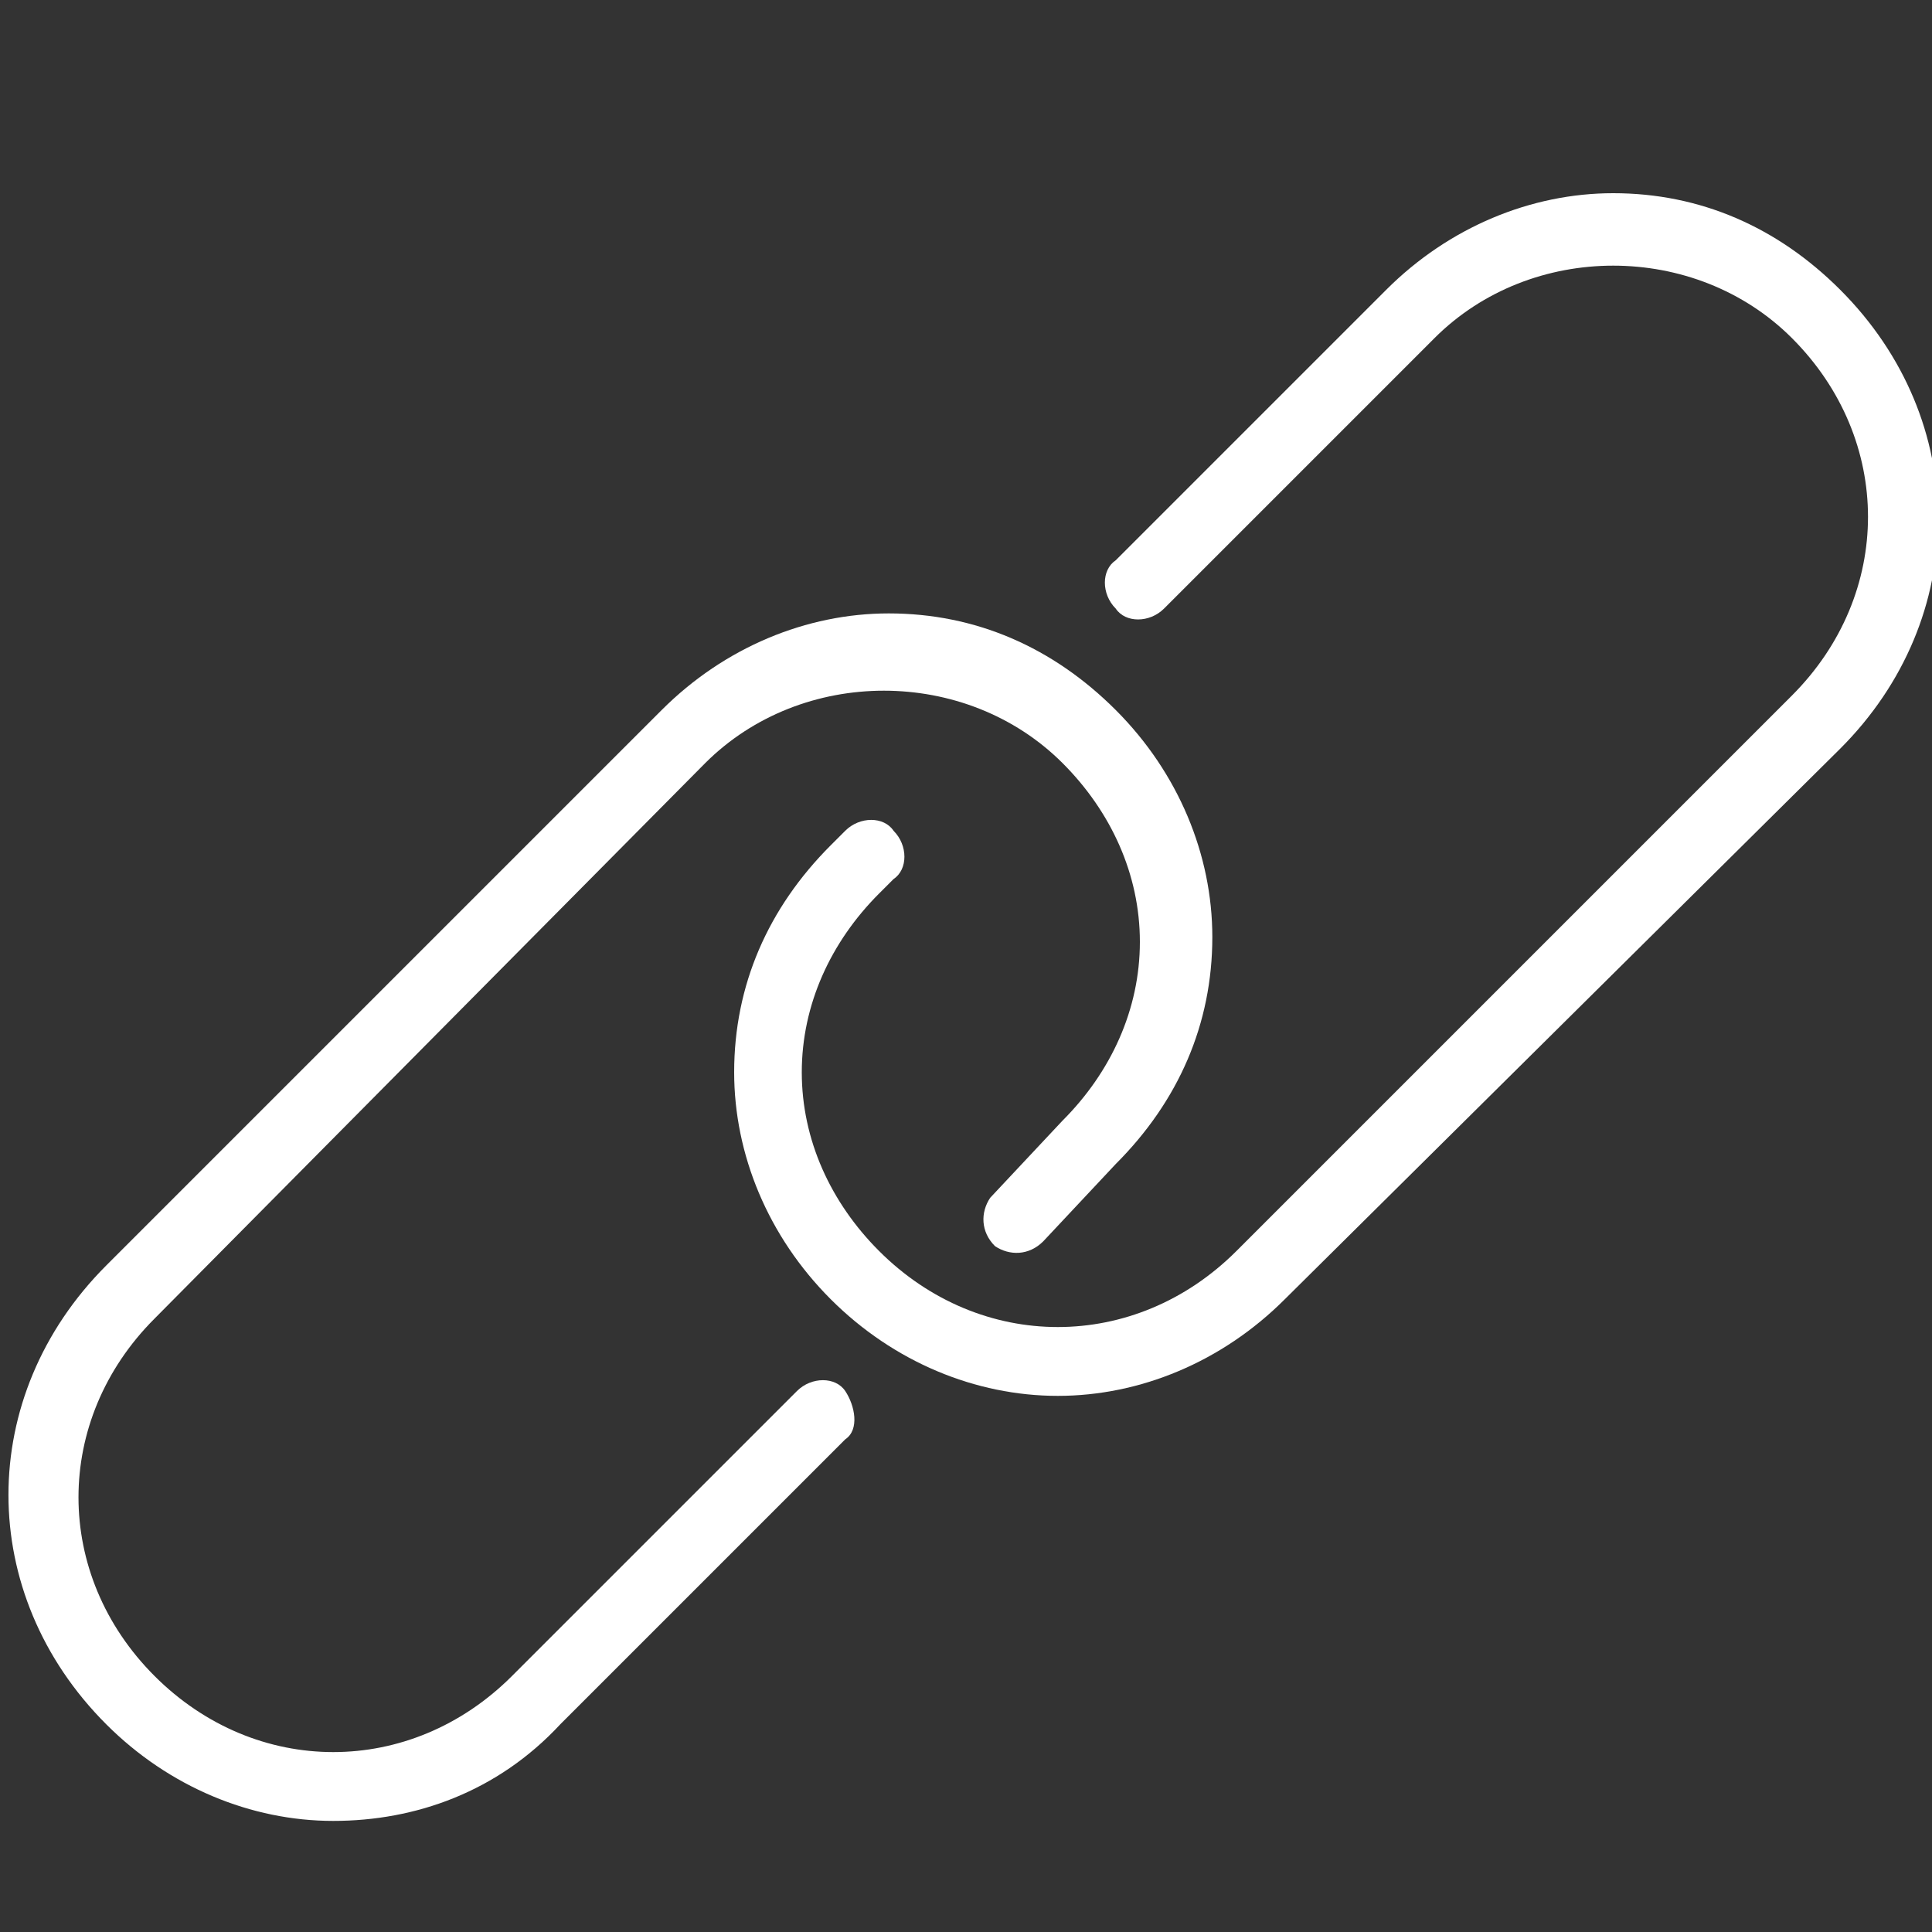
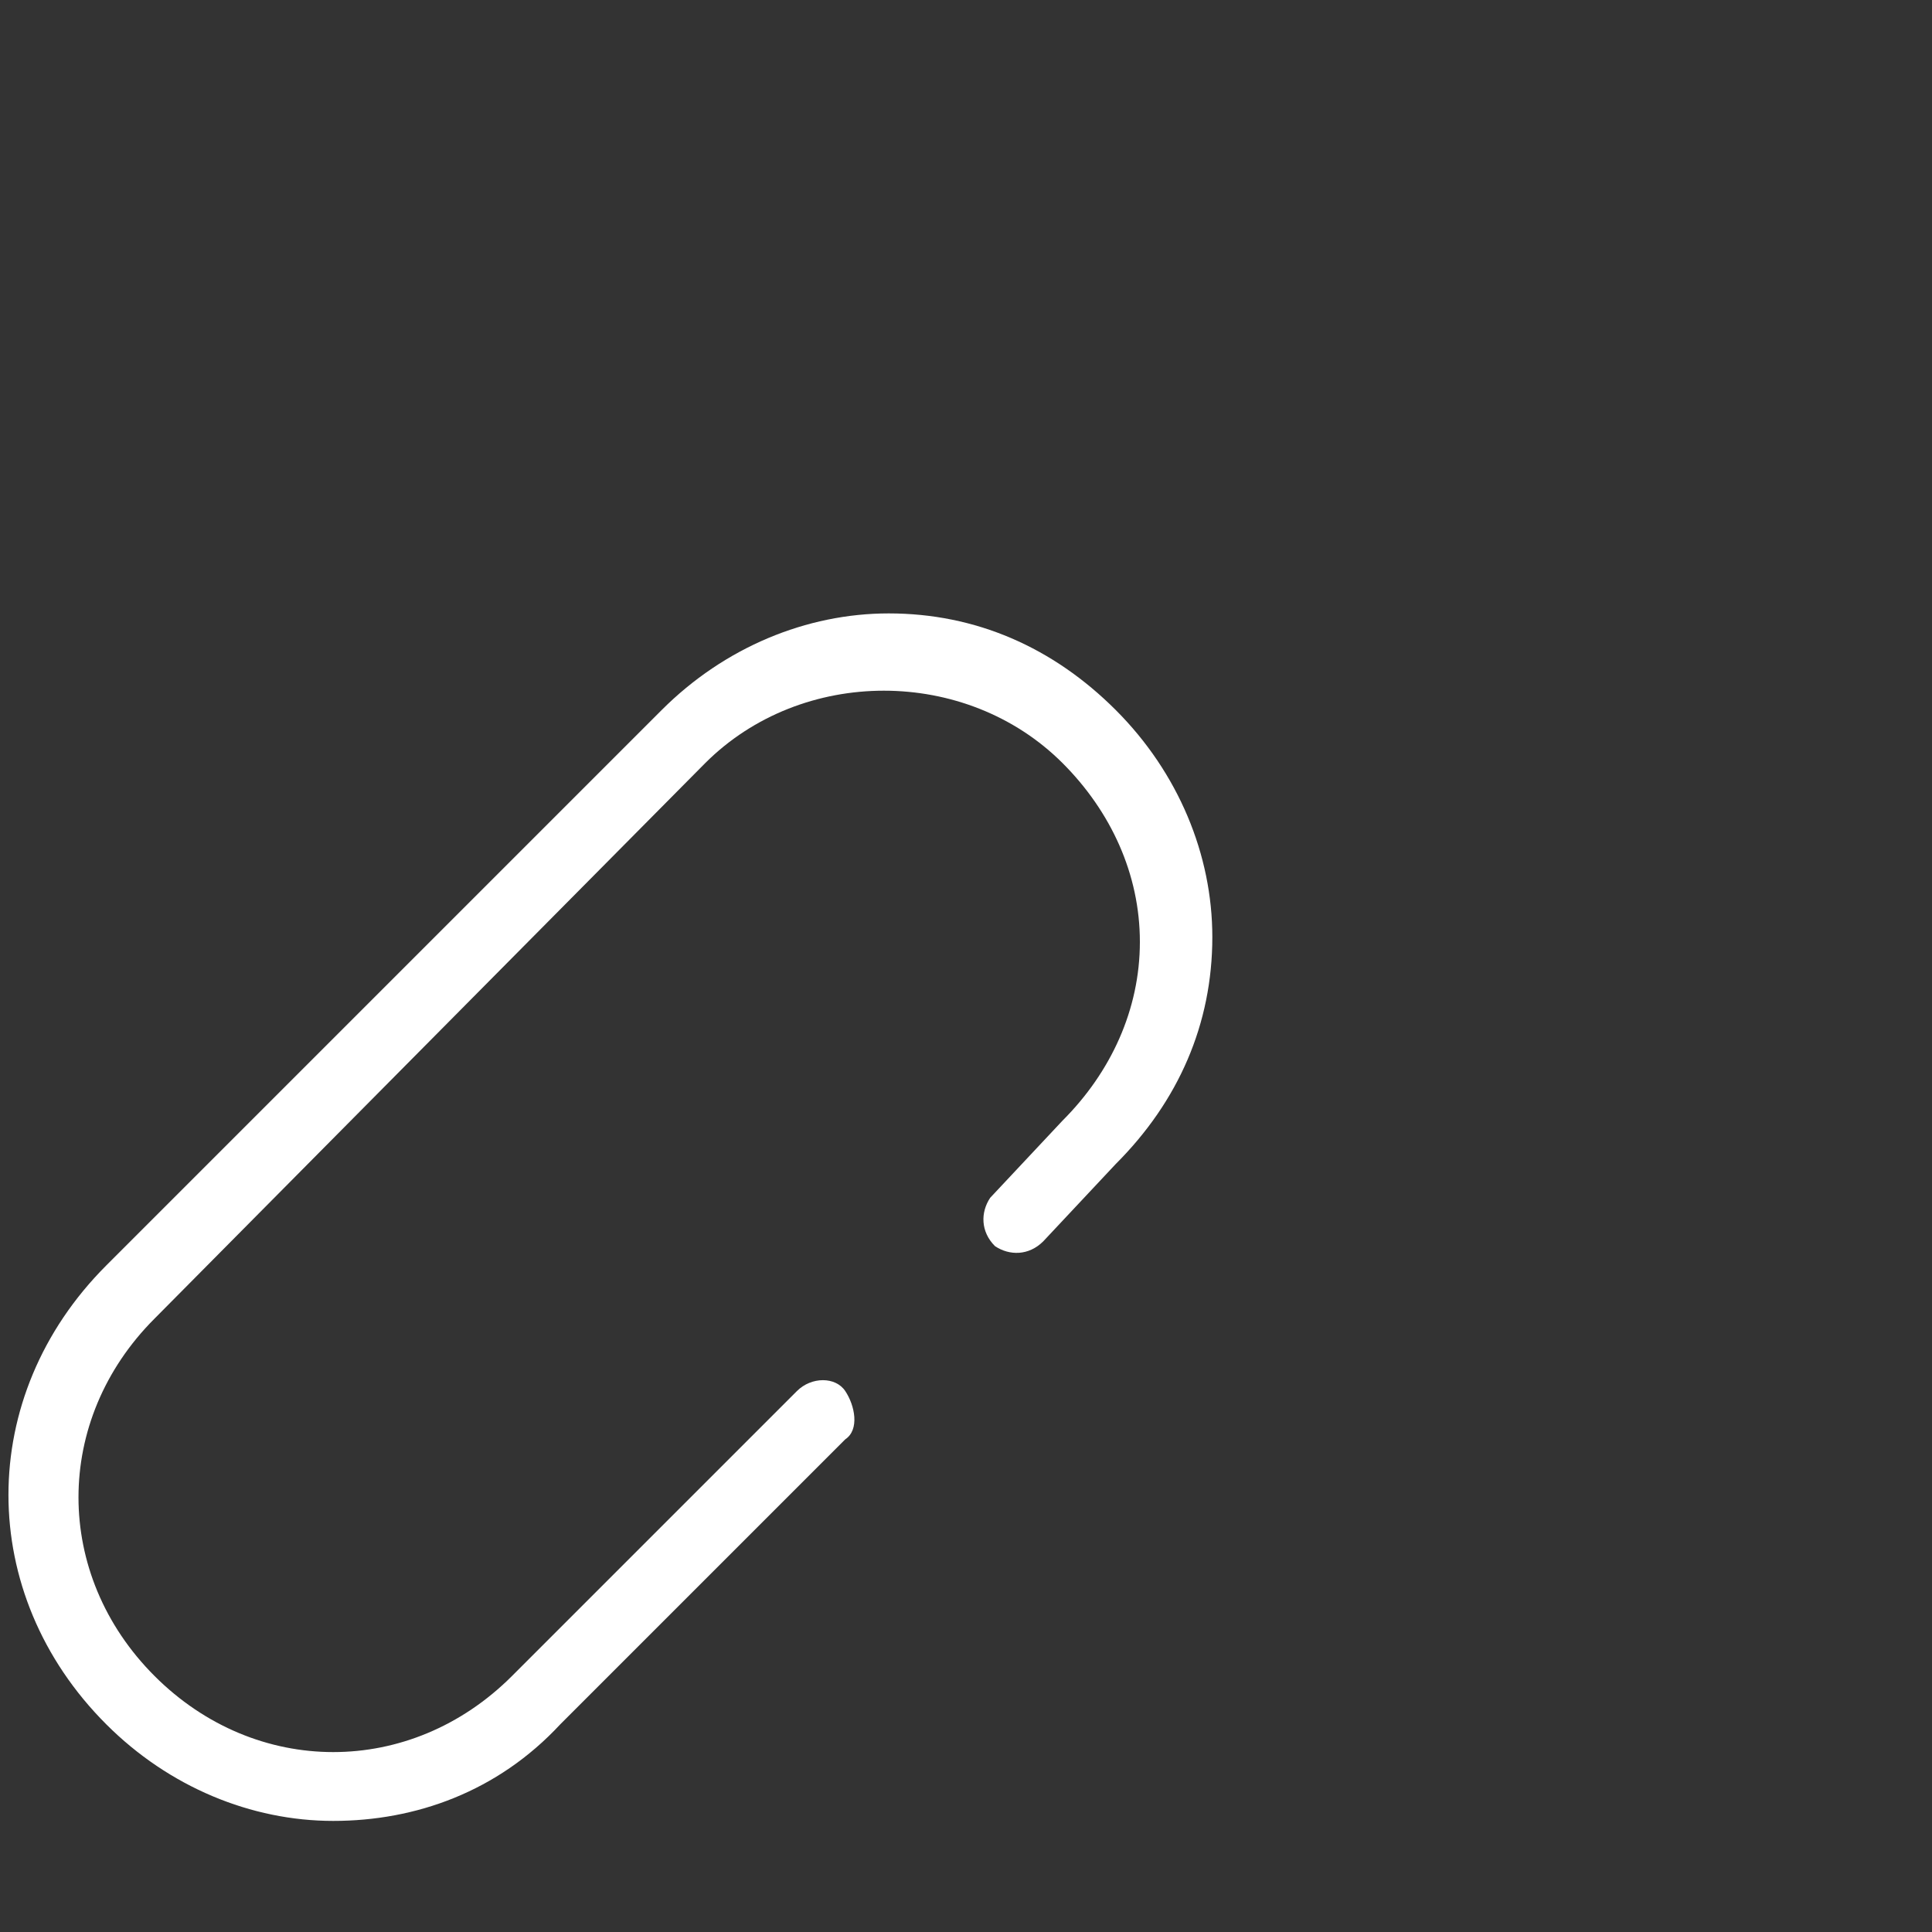
<svg xmlns="http://www.w3.org/2000/svg" version="1.1" id="Calque_1" x="0px" y="0px" viewBox="0 0 40 40" style="enable-background:new 0 0 40 40;" xml:space="preserve">
  <rect x="0" y="0" width="40" height="40" fill="#333333" stroke="none" />
  <style type="text/css">
	.st0{fill:#FFFFFF;}
</style>
-   <path class="st0" d="M21.9,28.9c-1.7,0-3.4-0.7-4.7-2c-1.3-1.3-2-3-2-4.7c0-1.8,0.7-3.4,2-4.7l0.3-0.3c0.3-0.3,0.8-0.3,1,0  c0.3,0.3,0.3,0.8,0,1l-0.3,0.3c-1,1-1.6,2.3-1.6,3.7s0.6,2.7,1.6,3.7c2.1,2.1,5.3,2.1,7.4,0l11.5-11.5c2.1-2.1,2.1-5.3,0-7.4  c-2-2-5.4-2-7.4,0l-5.6,5.6c-0.3,0.3-0.8,0.3-1,0c-0.3-0.3-0.3-0.8,0-1l5.6-5.6c1.3-1.3,3-2,4.7-2c1.8,0,3.4,0.7,4.7,2  c2.7,2.7,2.7,6.8,0,9.5L26.6,26.9C25.3,28.2,23.6,28.9,21.9,28.9z" />
  <path class="st0" d="M6.9,37.7c-1.7,0-3.4-0.7-4.7-2c-2.7-2.7-2.7-6.8,0-9.5l11.5-11.5c1.3-1.3,3-2,4.7-2c1.8,0,3.4,0.7,4.7,2  s2,3,2,4.7c0,1.8-0.7,3.4-2,4.7l-1.5,1.6c-0.3,0.3-0.7,0.3-1,0.1c-0.3-0.3-0.3-0.7-0.1-1l1.5-1.6c1-1,1.6-2.3,1.6-3.7  c0-1.4-0.6-2.7-1.6-3.7c-2-2-5.4-2-7.4,0L3.2,27.3c-2.1,2.1-2.1,5.3,0,7.4c2.1,2.1,5.3,2.1,7.4,0l5.9-5.9c0.3-0.3,0.8-0.3,1,0  s0.3,0.8,0,1l-5.9,5.9C10.3,37.1,8.6,37.7,6.9,37.7z" />
</svg>